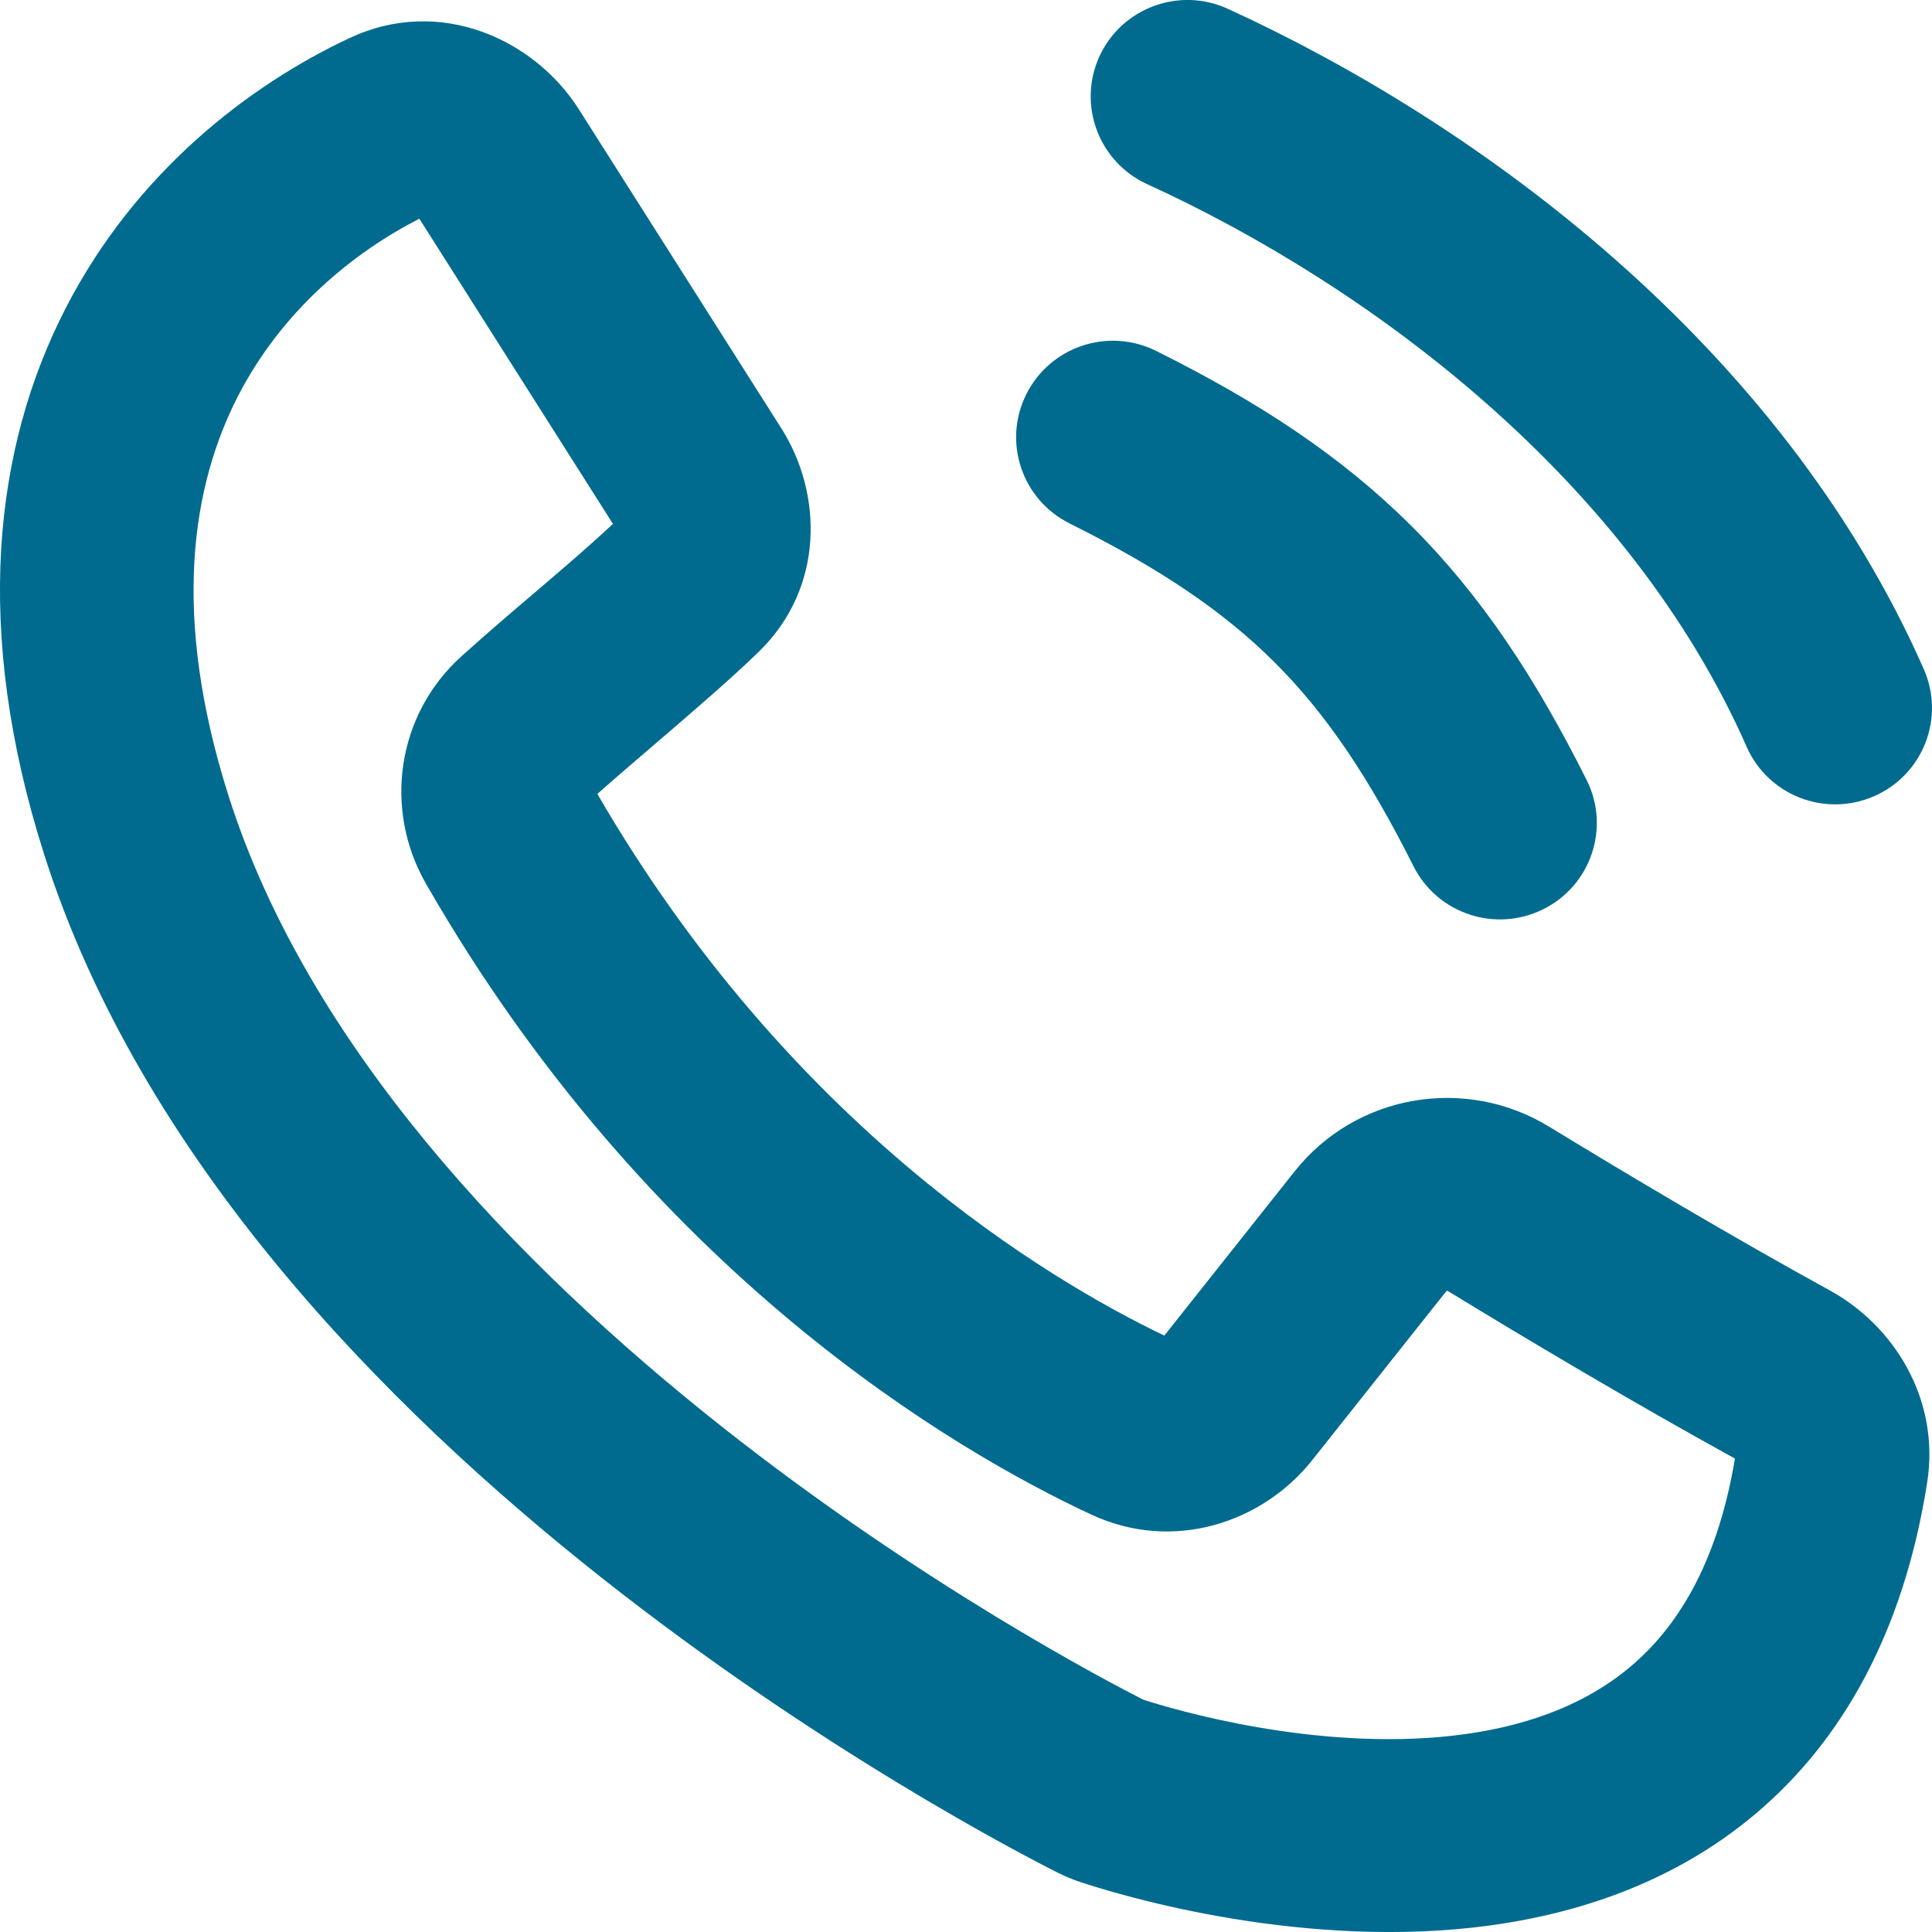
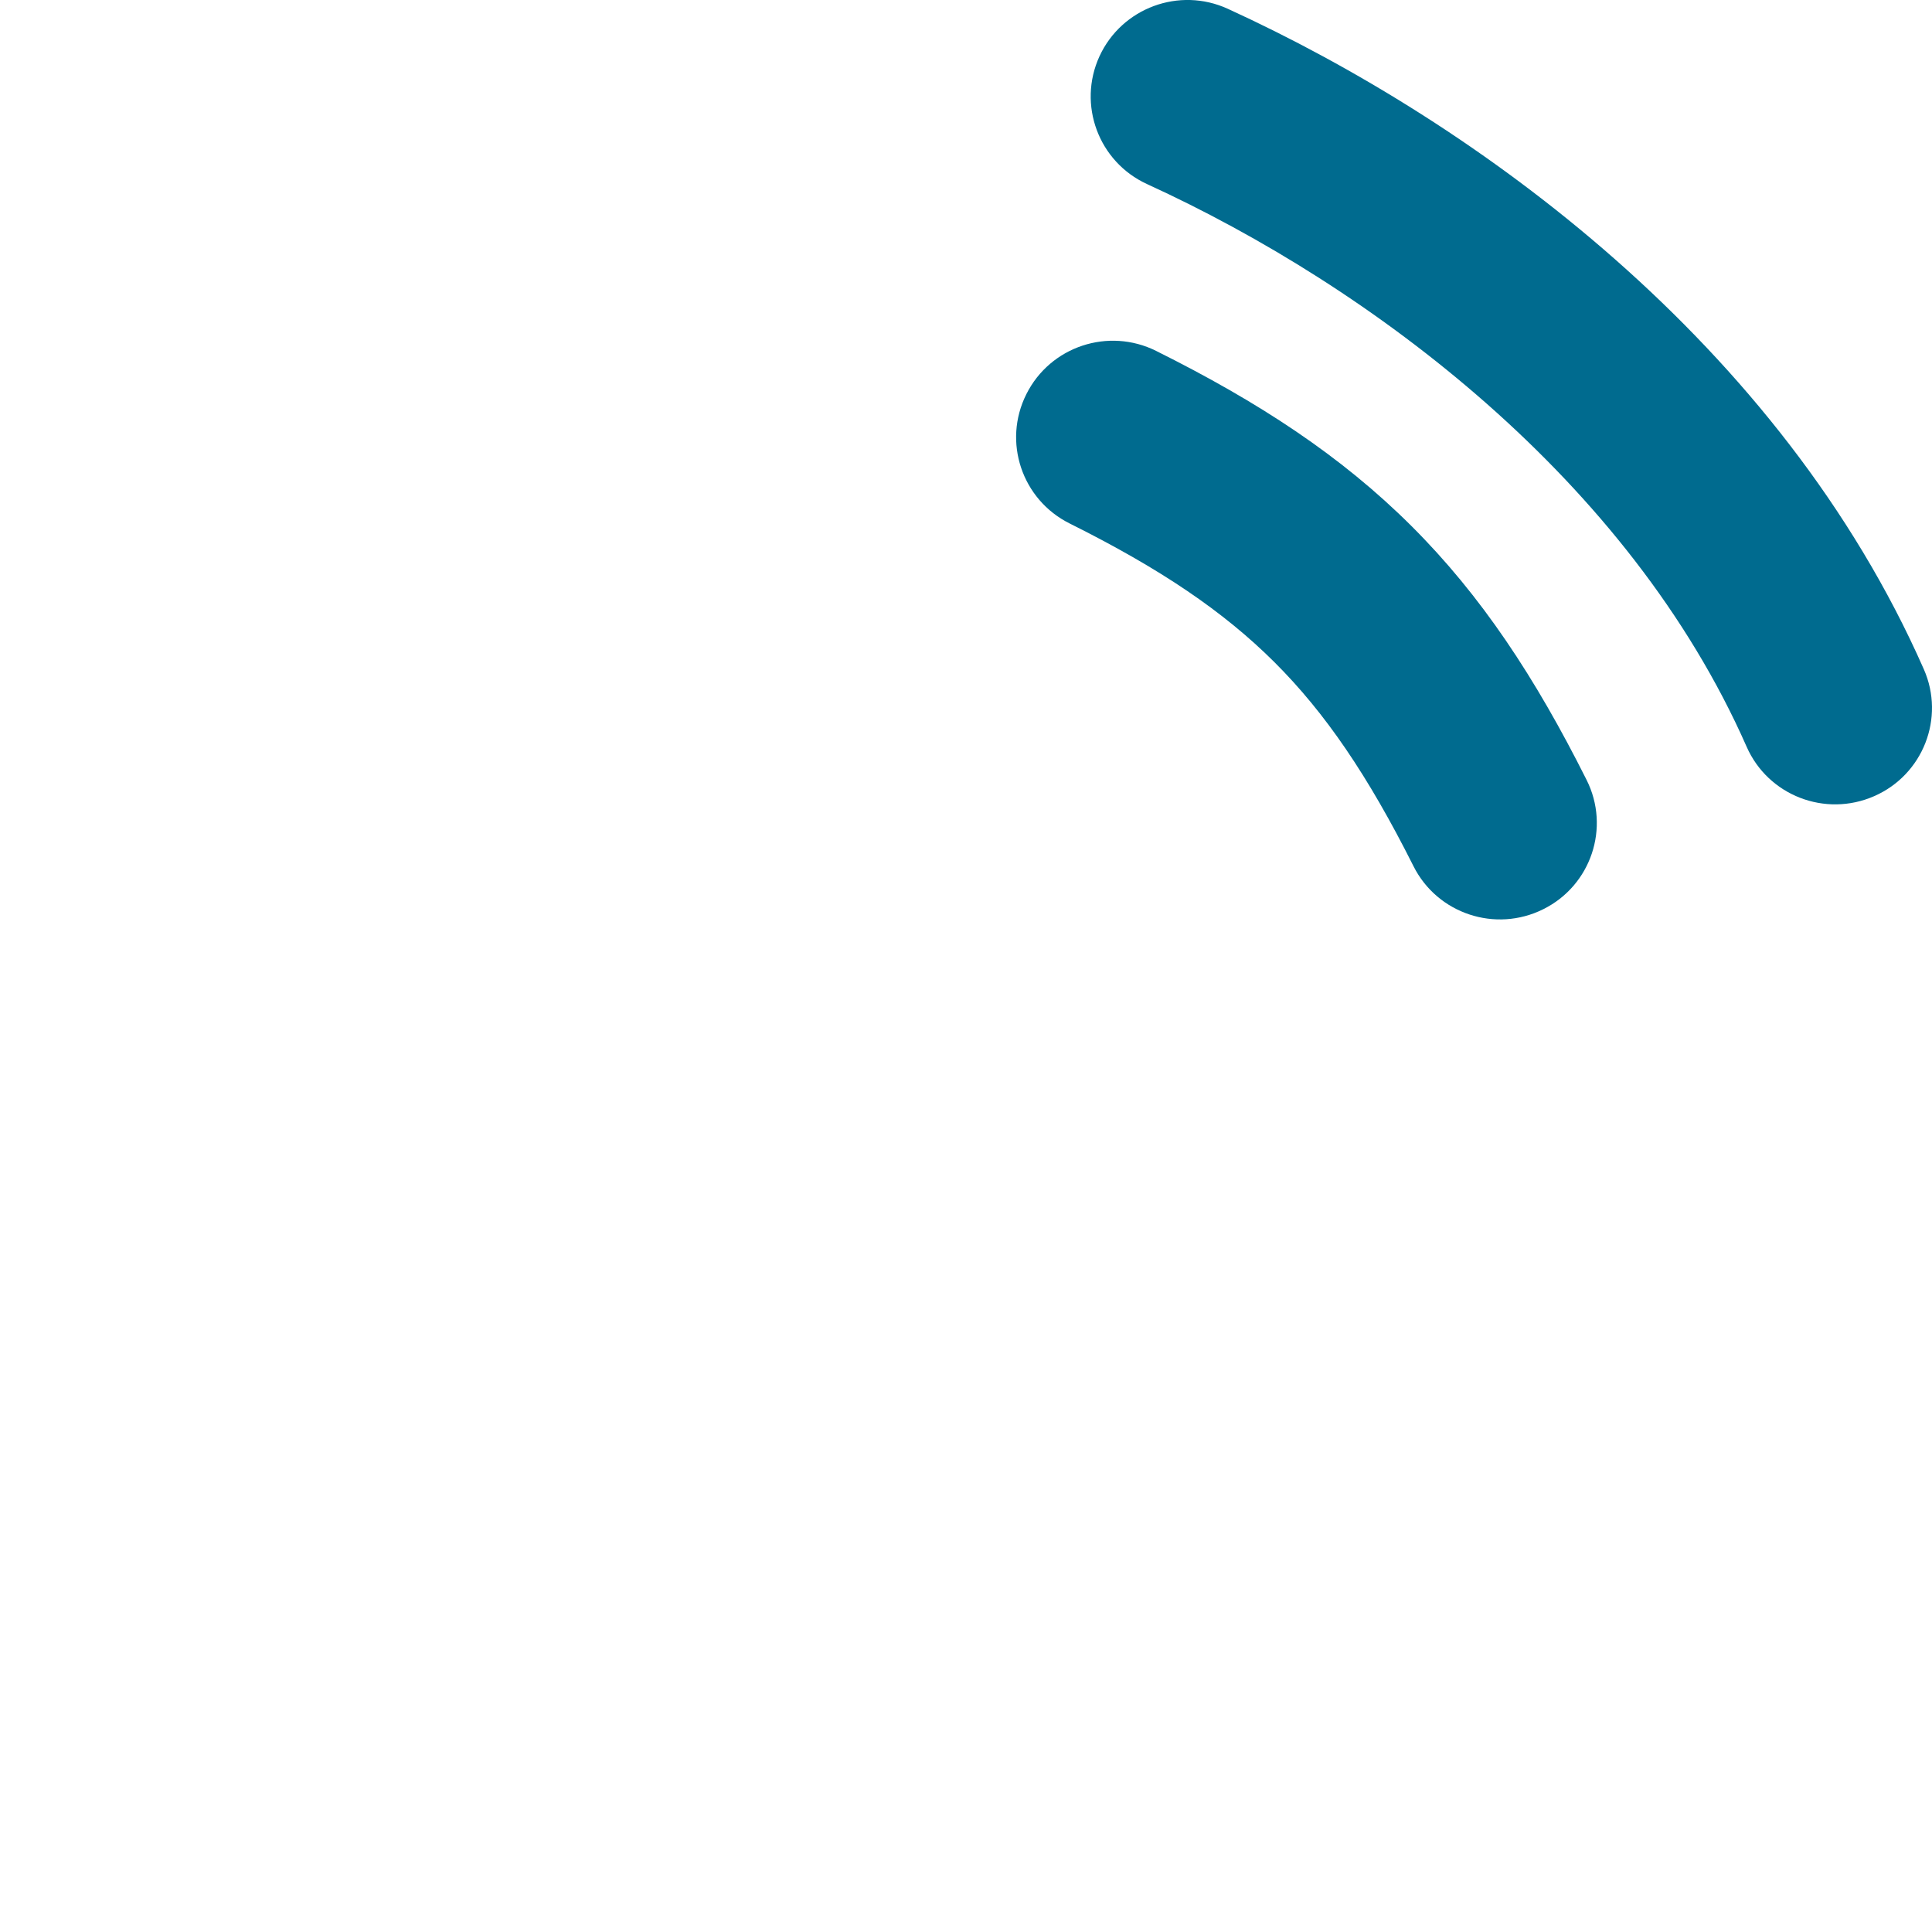
<svg xmlns="http://www.w3.org/2000/svg" width="20" height="20" viewBox="0 0 20 20" fill="none">
-   <path fill-rule="evenodd" clip-rule="evenodd" d="M4.298 2.197L4.299 2.198ZM4.341 2.264L6.345 5.423C6.103 5.65 5.839 5.876 5.555 6.118C5.31 6.326 5.051 6.547 4.778 6.793C4.101 7.403 3.971 8.384 4.409 9.147C6.724 13.182 9.882 15.019 11.295 15.678C12.147 16.075 13.072 15.762 13.586 15.113L14.974 13.364C14.974 13.364 14.975 13.363 14.977 13.363C14.979 13.362 14.983 13.363 14.983 13.363C14.983 13.363 14.986 13.363 14.989 13.365C15.797 13.859 16.925 14.53 17.96 15.099C17.774 16.211 17.347 16.859 16.876 17.255C16.381 17.671 15.741 17.89 15.028 17.969C13.603 18.127 12.156 17.699 11.835 17.595C11.481 17.415 9.541 16.404 7.467 14.764C5.329 13.073 3.185 10.82 2.365 8.236C1.766 6.348 1.992 5.019 2.463 4.102C2.918 3.216 3.655 2.615 4.341 2.264ZM3.616 0.395C4.56 -0.049 5.537 0.414 5.992 1.131L8.089 4.435C8.513 5.103 8.542 6.08 7.853 6.749C7.558 7.035 7.147 7.388 6.764 7.716C6.554 7.896 6.353 8.068 6.184 8.219C8.177 11.655 10.841 13.245 12.053 13.826L13.402 12.126C14.039 11.323 15.173 11.135 16.036 11.663C16.835 12.151 17.939 12.808 18.94 13.357C19.608 13.723 20.085 14.486 19.95 15.347C19.707 16.894 19.072 18.021 18.168 18.781C17.279 19.529 16.219 19.846 15.249 19.954C13.34 20.165 11.515 19.593 11.181 19.482C11.097 19.454 11.027 19.424 10.952 19.387C10.594 19.207 8.485 18.117 6.222 16.328C3.982 14.557 1.457 11.996 0.455 8.838C-0.282 6.519 -0.064 4.638 0.679 3.192C1.409 1.772 2.591 0.876 3.616 0.395Z" fill="#006B8F" />
  <path fill-rule="evenodd" clip-rule="evenodd" d="M12.71 0.091C12.208 -0.139 11.613 0.081 11.382 0.582C11.152 1.083 11.372 1.676 11.875 1.906C14.201 2.97 16.864 4.97 18.081 7.73C18.303 8.235 18.894 8.464 19.401 8.242C19.907 8.021 20.138 7.432 19.915 6.927C18.429 3.555 15.287 1.27 12.71 0.091ZM11.969 3.633C11.474 3.386 10.872 3.586 10.625 4.08C10.377 4.573 10.578 5.172 11.073 5.419C12.014 5.888 12.666 6.33 13.192 6.854C13.718 7.378 14.161 8.028 14.632 8.966C14.879 9.459 15.481 9.659 15.976 9.412C16.471 9.166 16.672 8.566 16.424 8.073C15.893 7.014 15.335 6.166 14.608 5.442C13.882 4.719 13.031 4.162 11.969 3.633Z" fill="#006B8F" />
</svg>